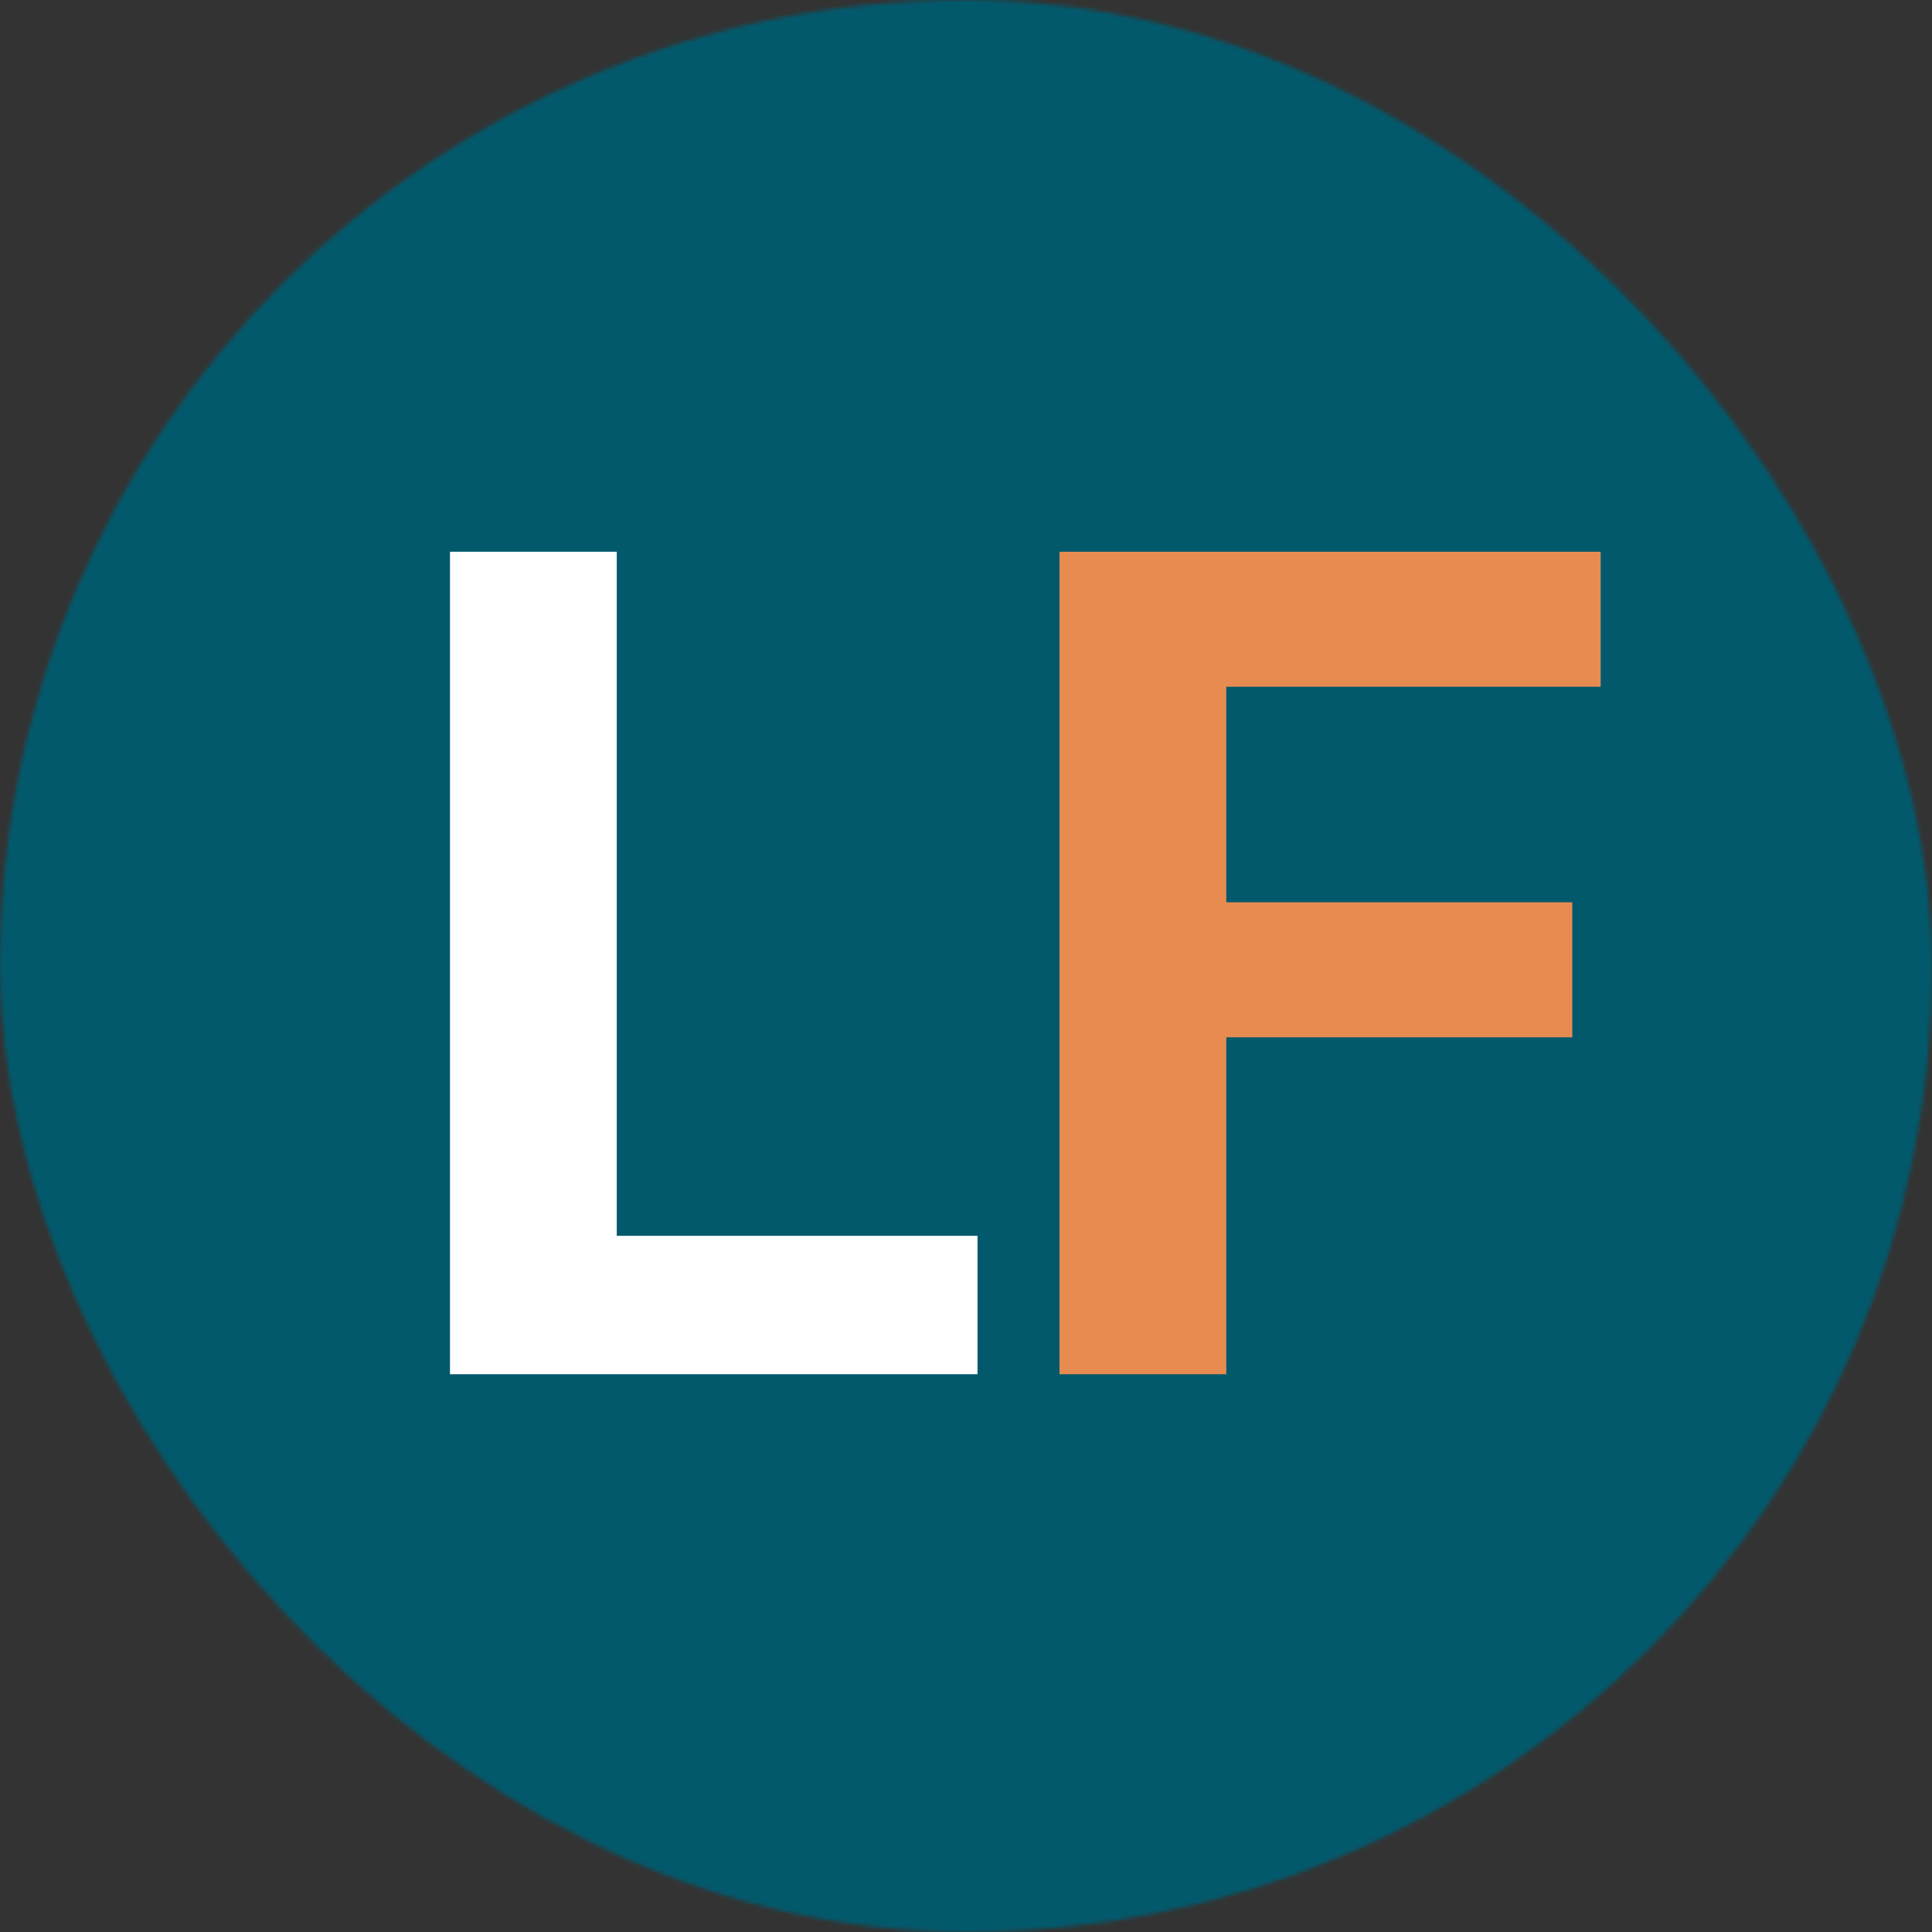
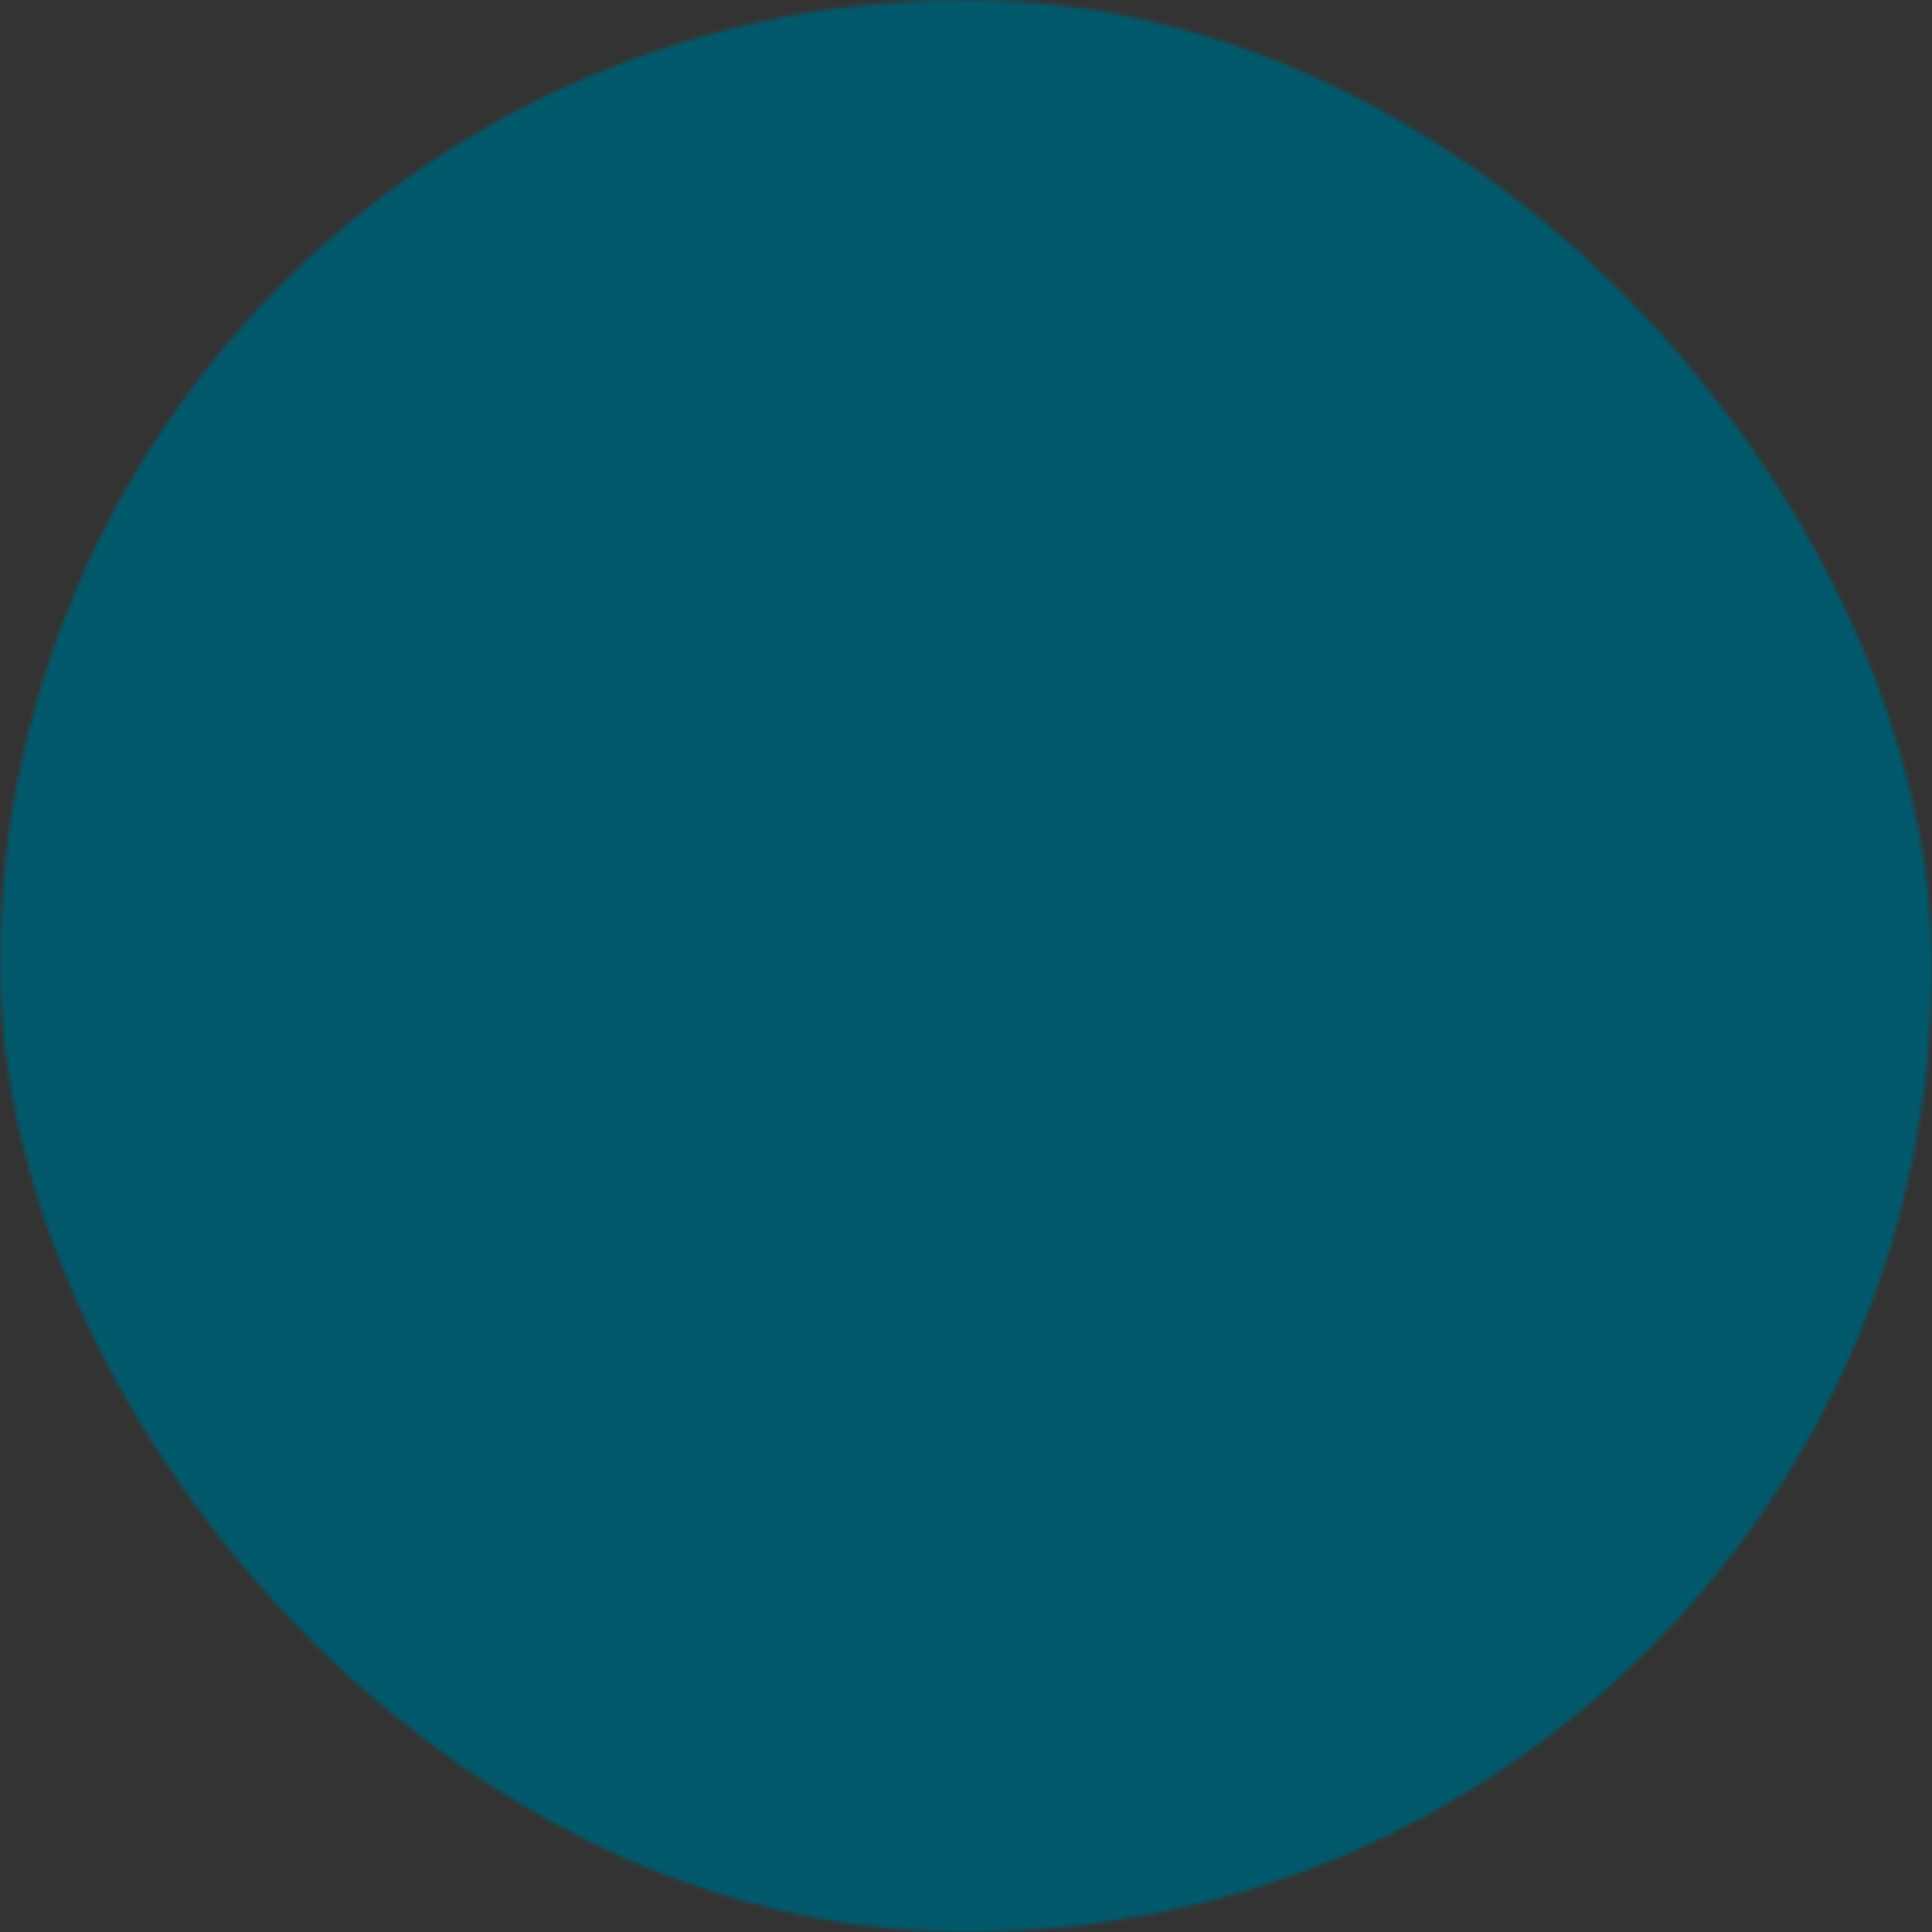
<svg xmlns="http://www.w3.org/2000/svg" width="478" height="478" viewBox="0 0 478 478" fill="none">
  <rect x="0" y="0" width="478" height="478" fill="#333333" stroke="none" />
  <mask id="mask0_214_124" style="mask-type:alpha" maskUnits="userSpaceOnUse" x="0" y="0" width="478" height="478">
    <rect width="478" height="478" rx="239" fill="#D9D9D9" />
  </mask>
  <g mask="url(#mask0_214_124)">
    <rect x="-17" y="-17" width="512.664" height="512.664" fill="#02596C" />
-     <path d="M111.332 340V136.507H152.592V305.757H241.848V340H111.332Z" fill="white" />
-     <path d="M262.137 340V136.507H396.021V169.908H303.397V223.237H389.004V256.638H303.397V340H262.137Z" fill="#E88B50" />
  </g>
</svg>